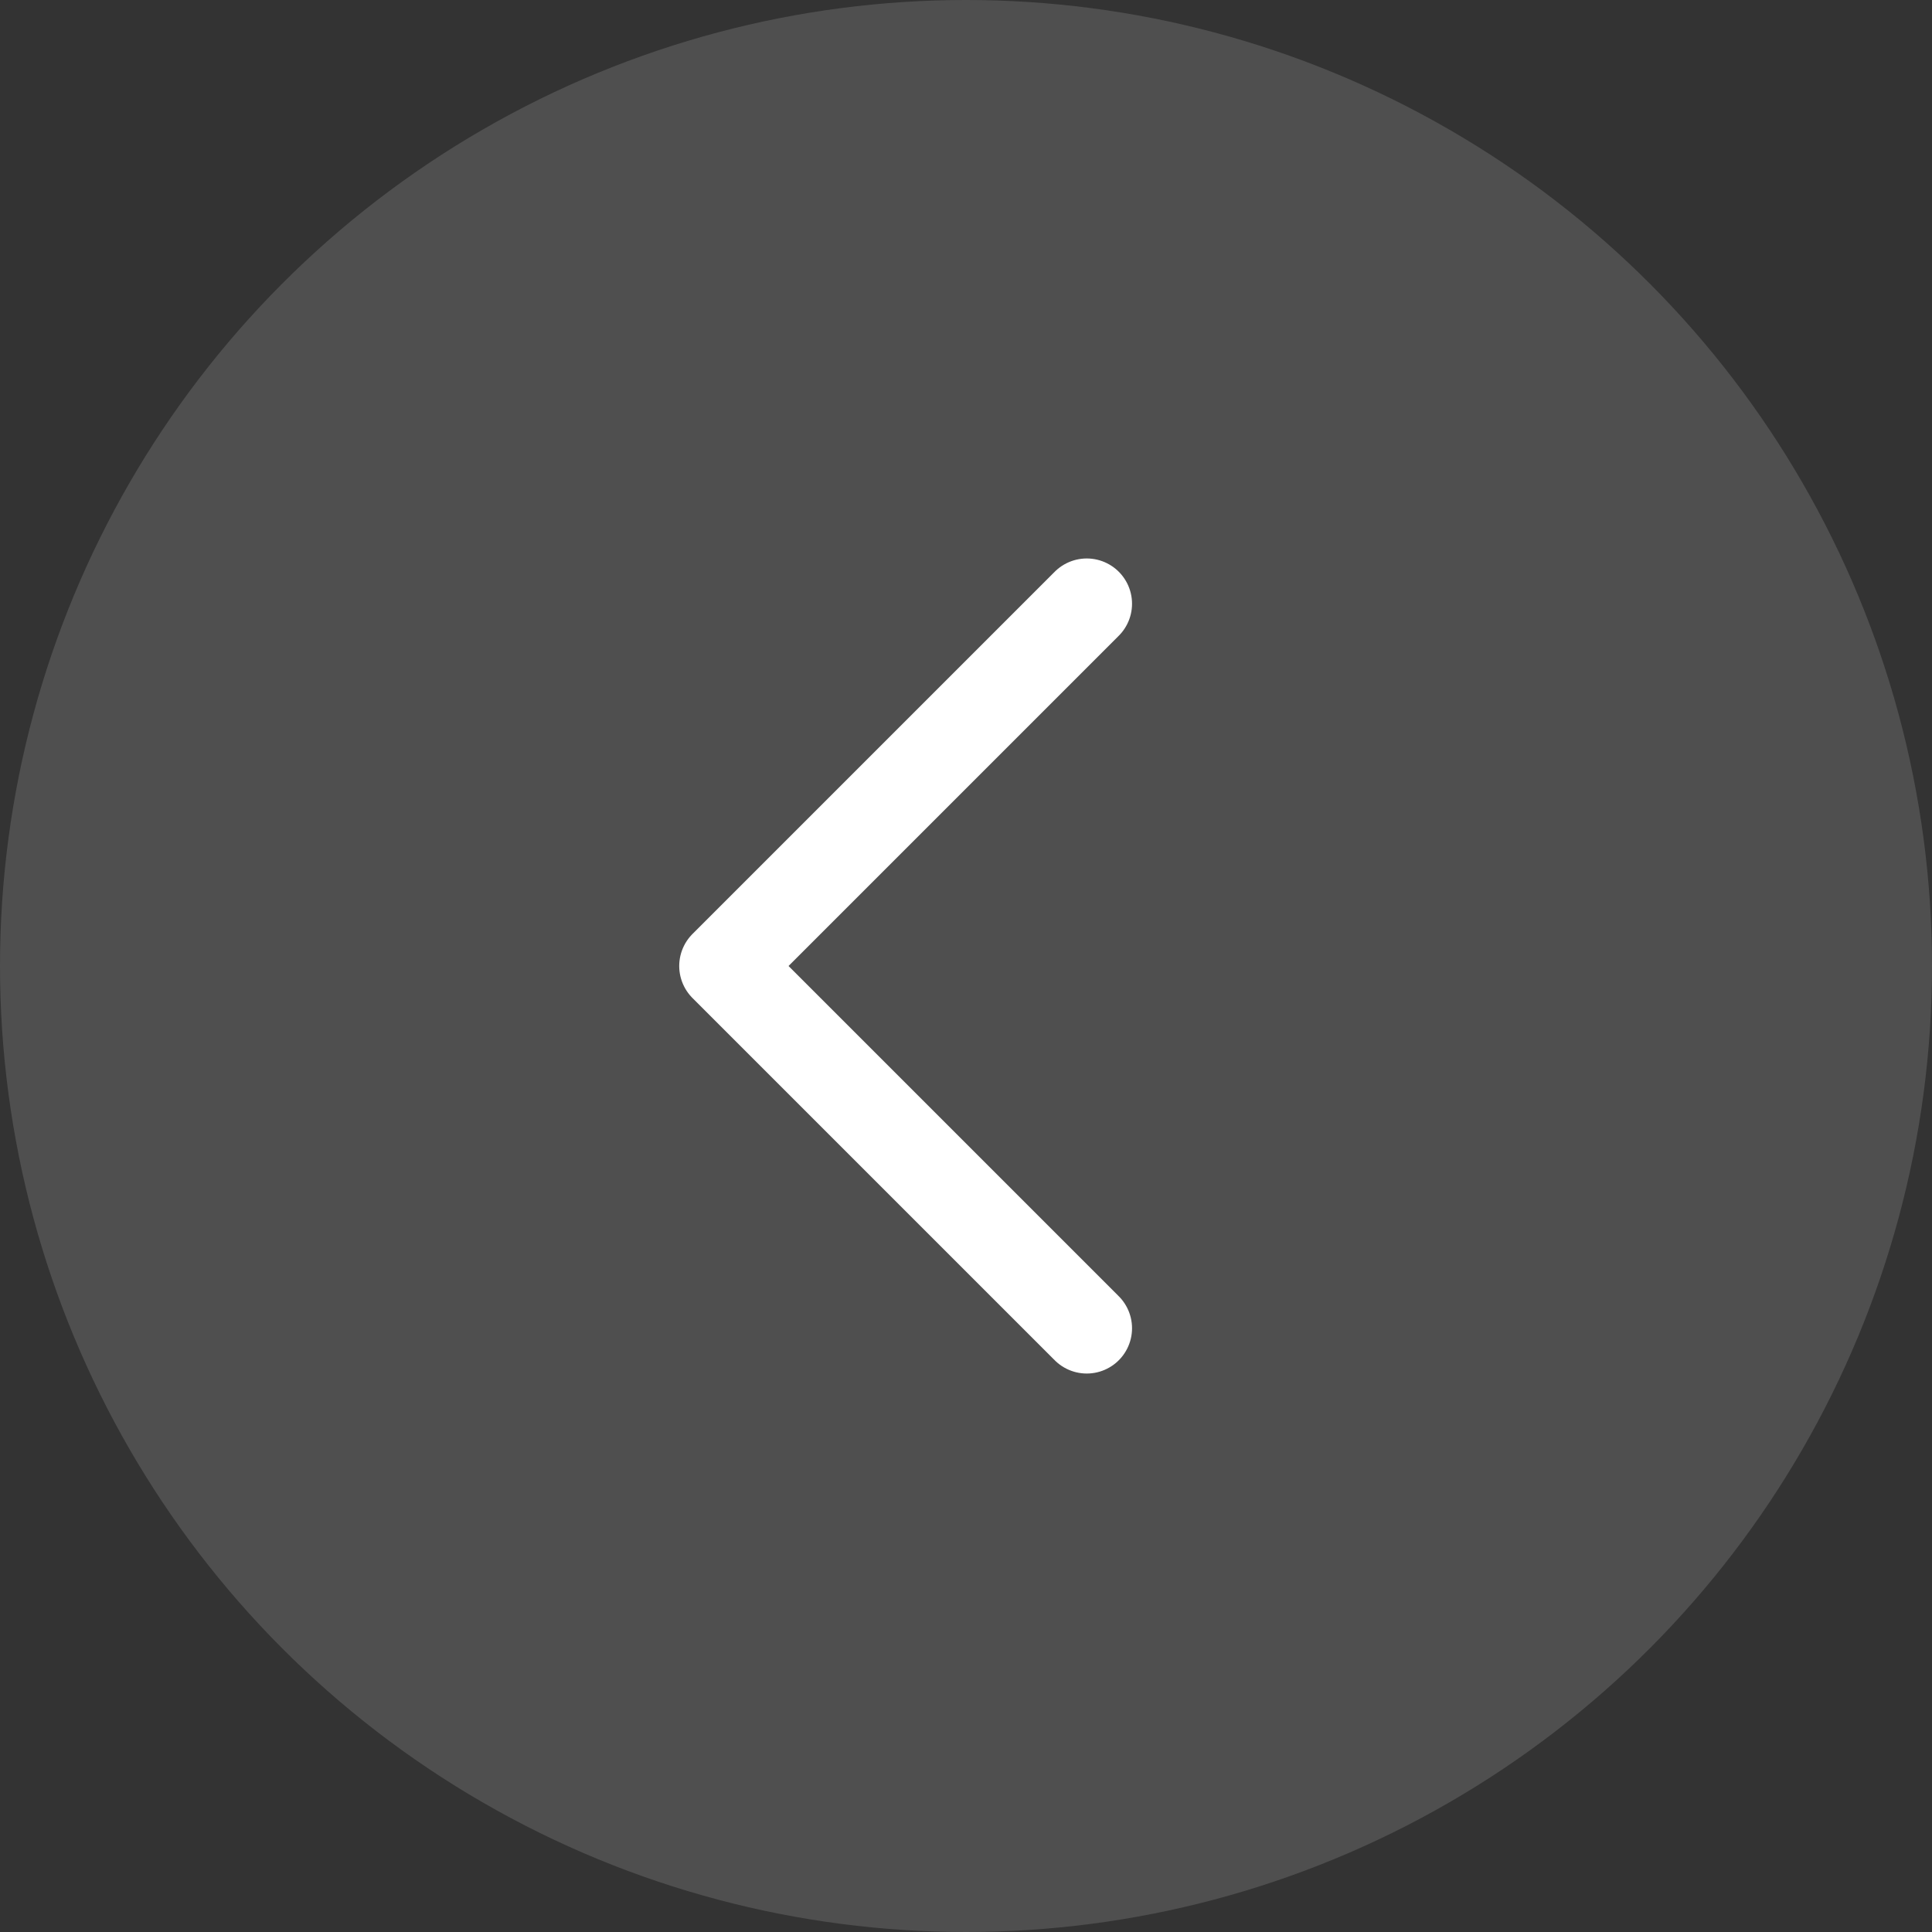
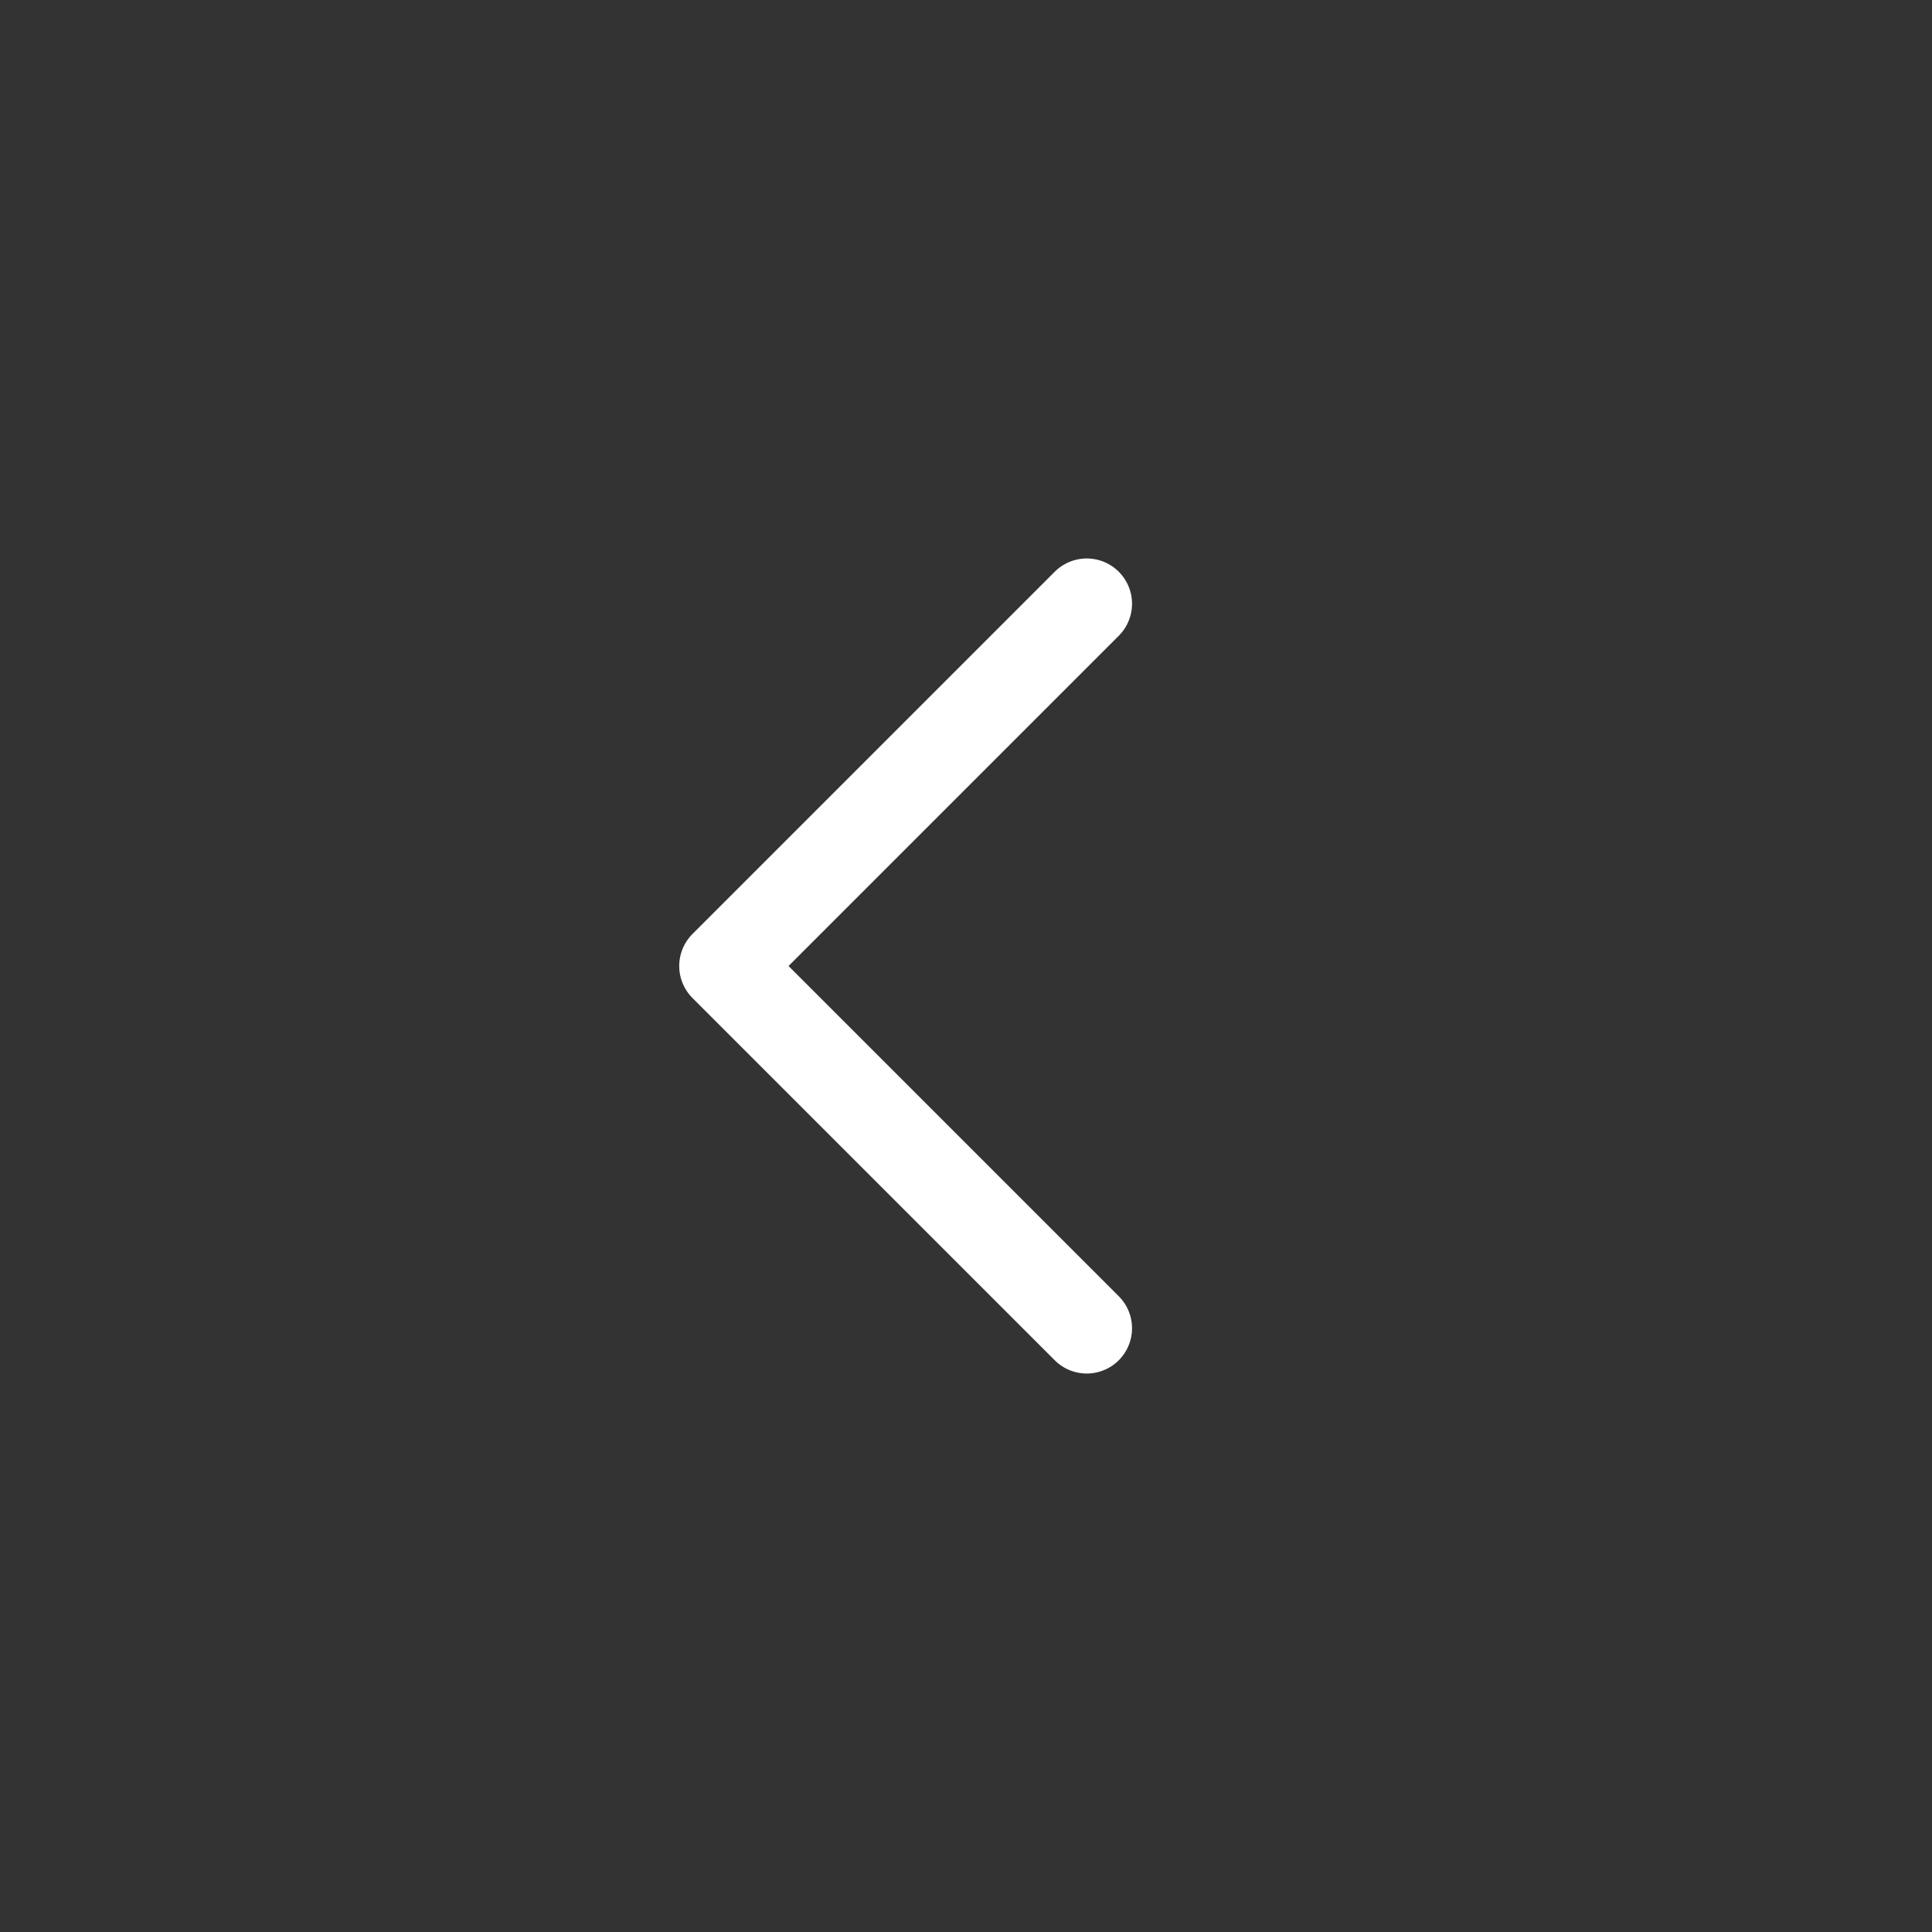
<svg xmlns="http://www.w3.org/2000/svg" width="32" height="32" viewBox="0 0 32 32" fill="none">
  <rect x="0" y="0" width="32" height="32" fill="#333333" stroke="none" />
  <g clip-path="url(#clip0_2010_1806)">
-     <circle cx="16" cy="16" r="16" transform="rotate(-180 16 16)" fill="white" fill-opacity="0.14" />
    <path d="M18 22L12 16L18 10" stroke="white" stroke-width="1.5" stroke-linecap="round" stroke-linejoin="round" />
  </g>
  <defs>
    <clipPath id="clip0_2010_1806">
      <rect width="32" height="32" fill="white" transform="translate(32 32) rotate(-180)" />
    </clipPath>
  </defs>
</svg>